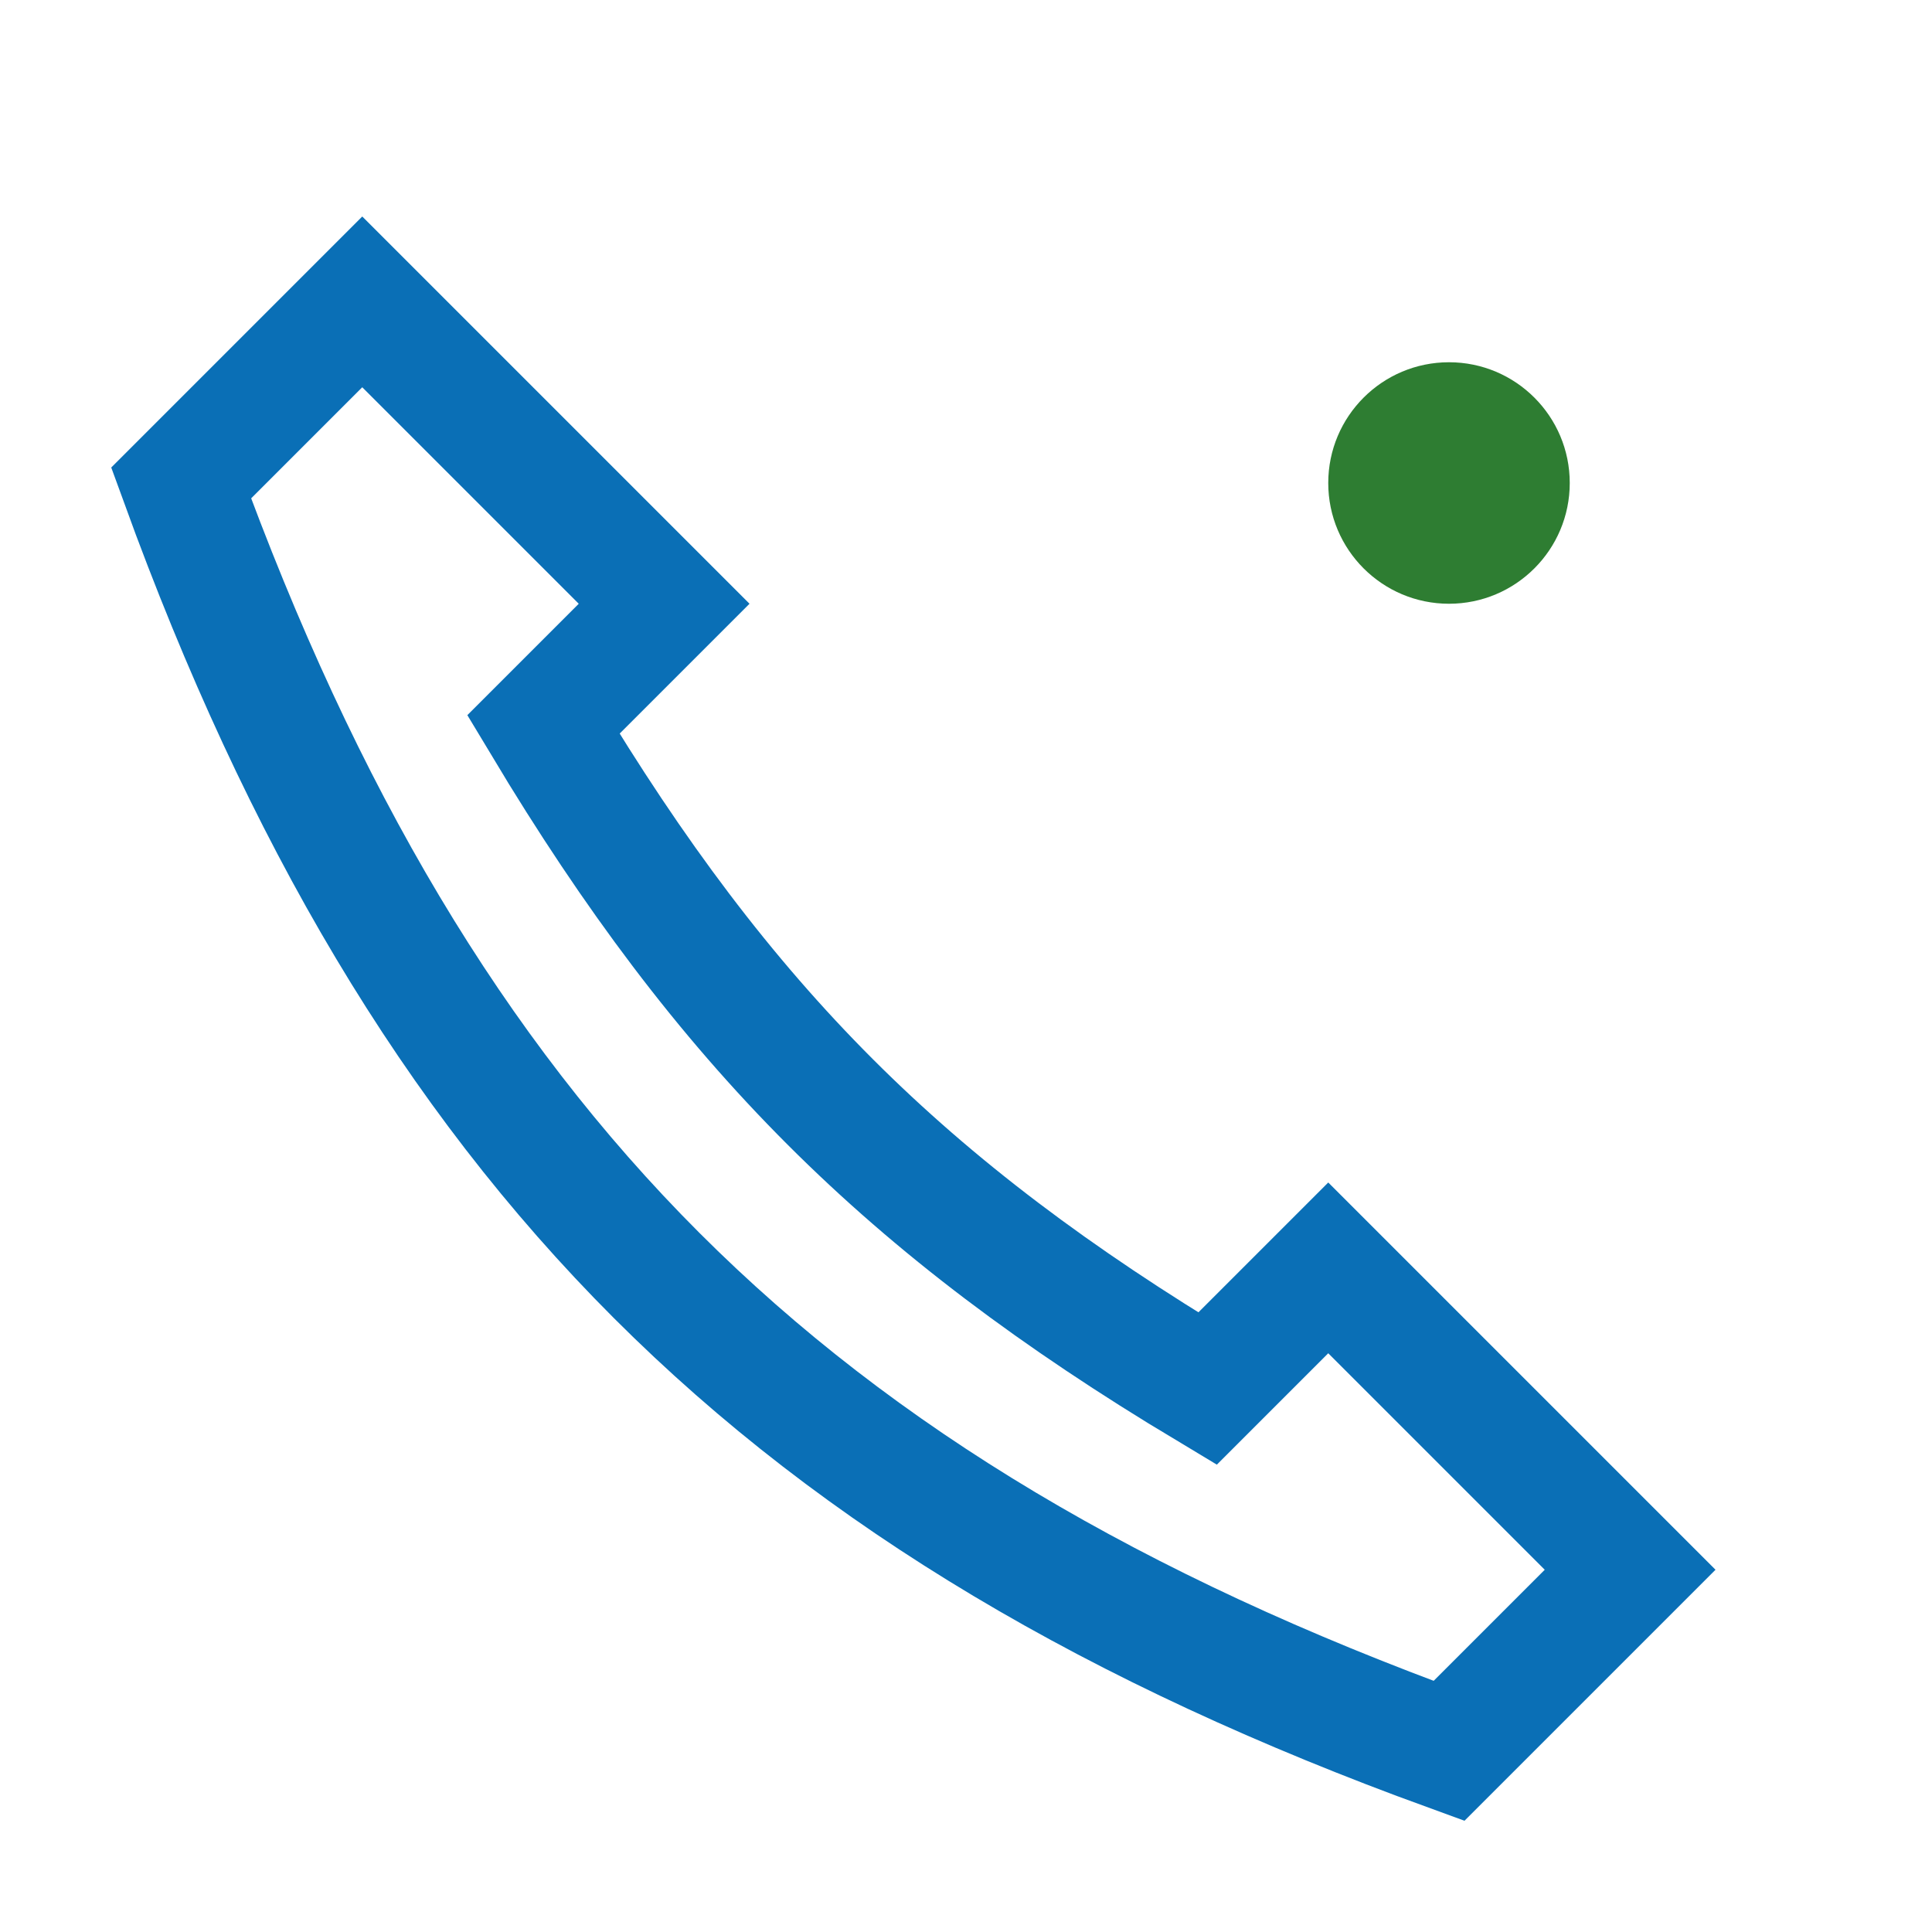
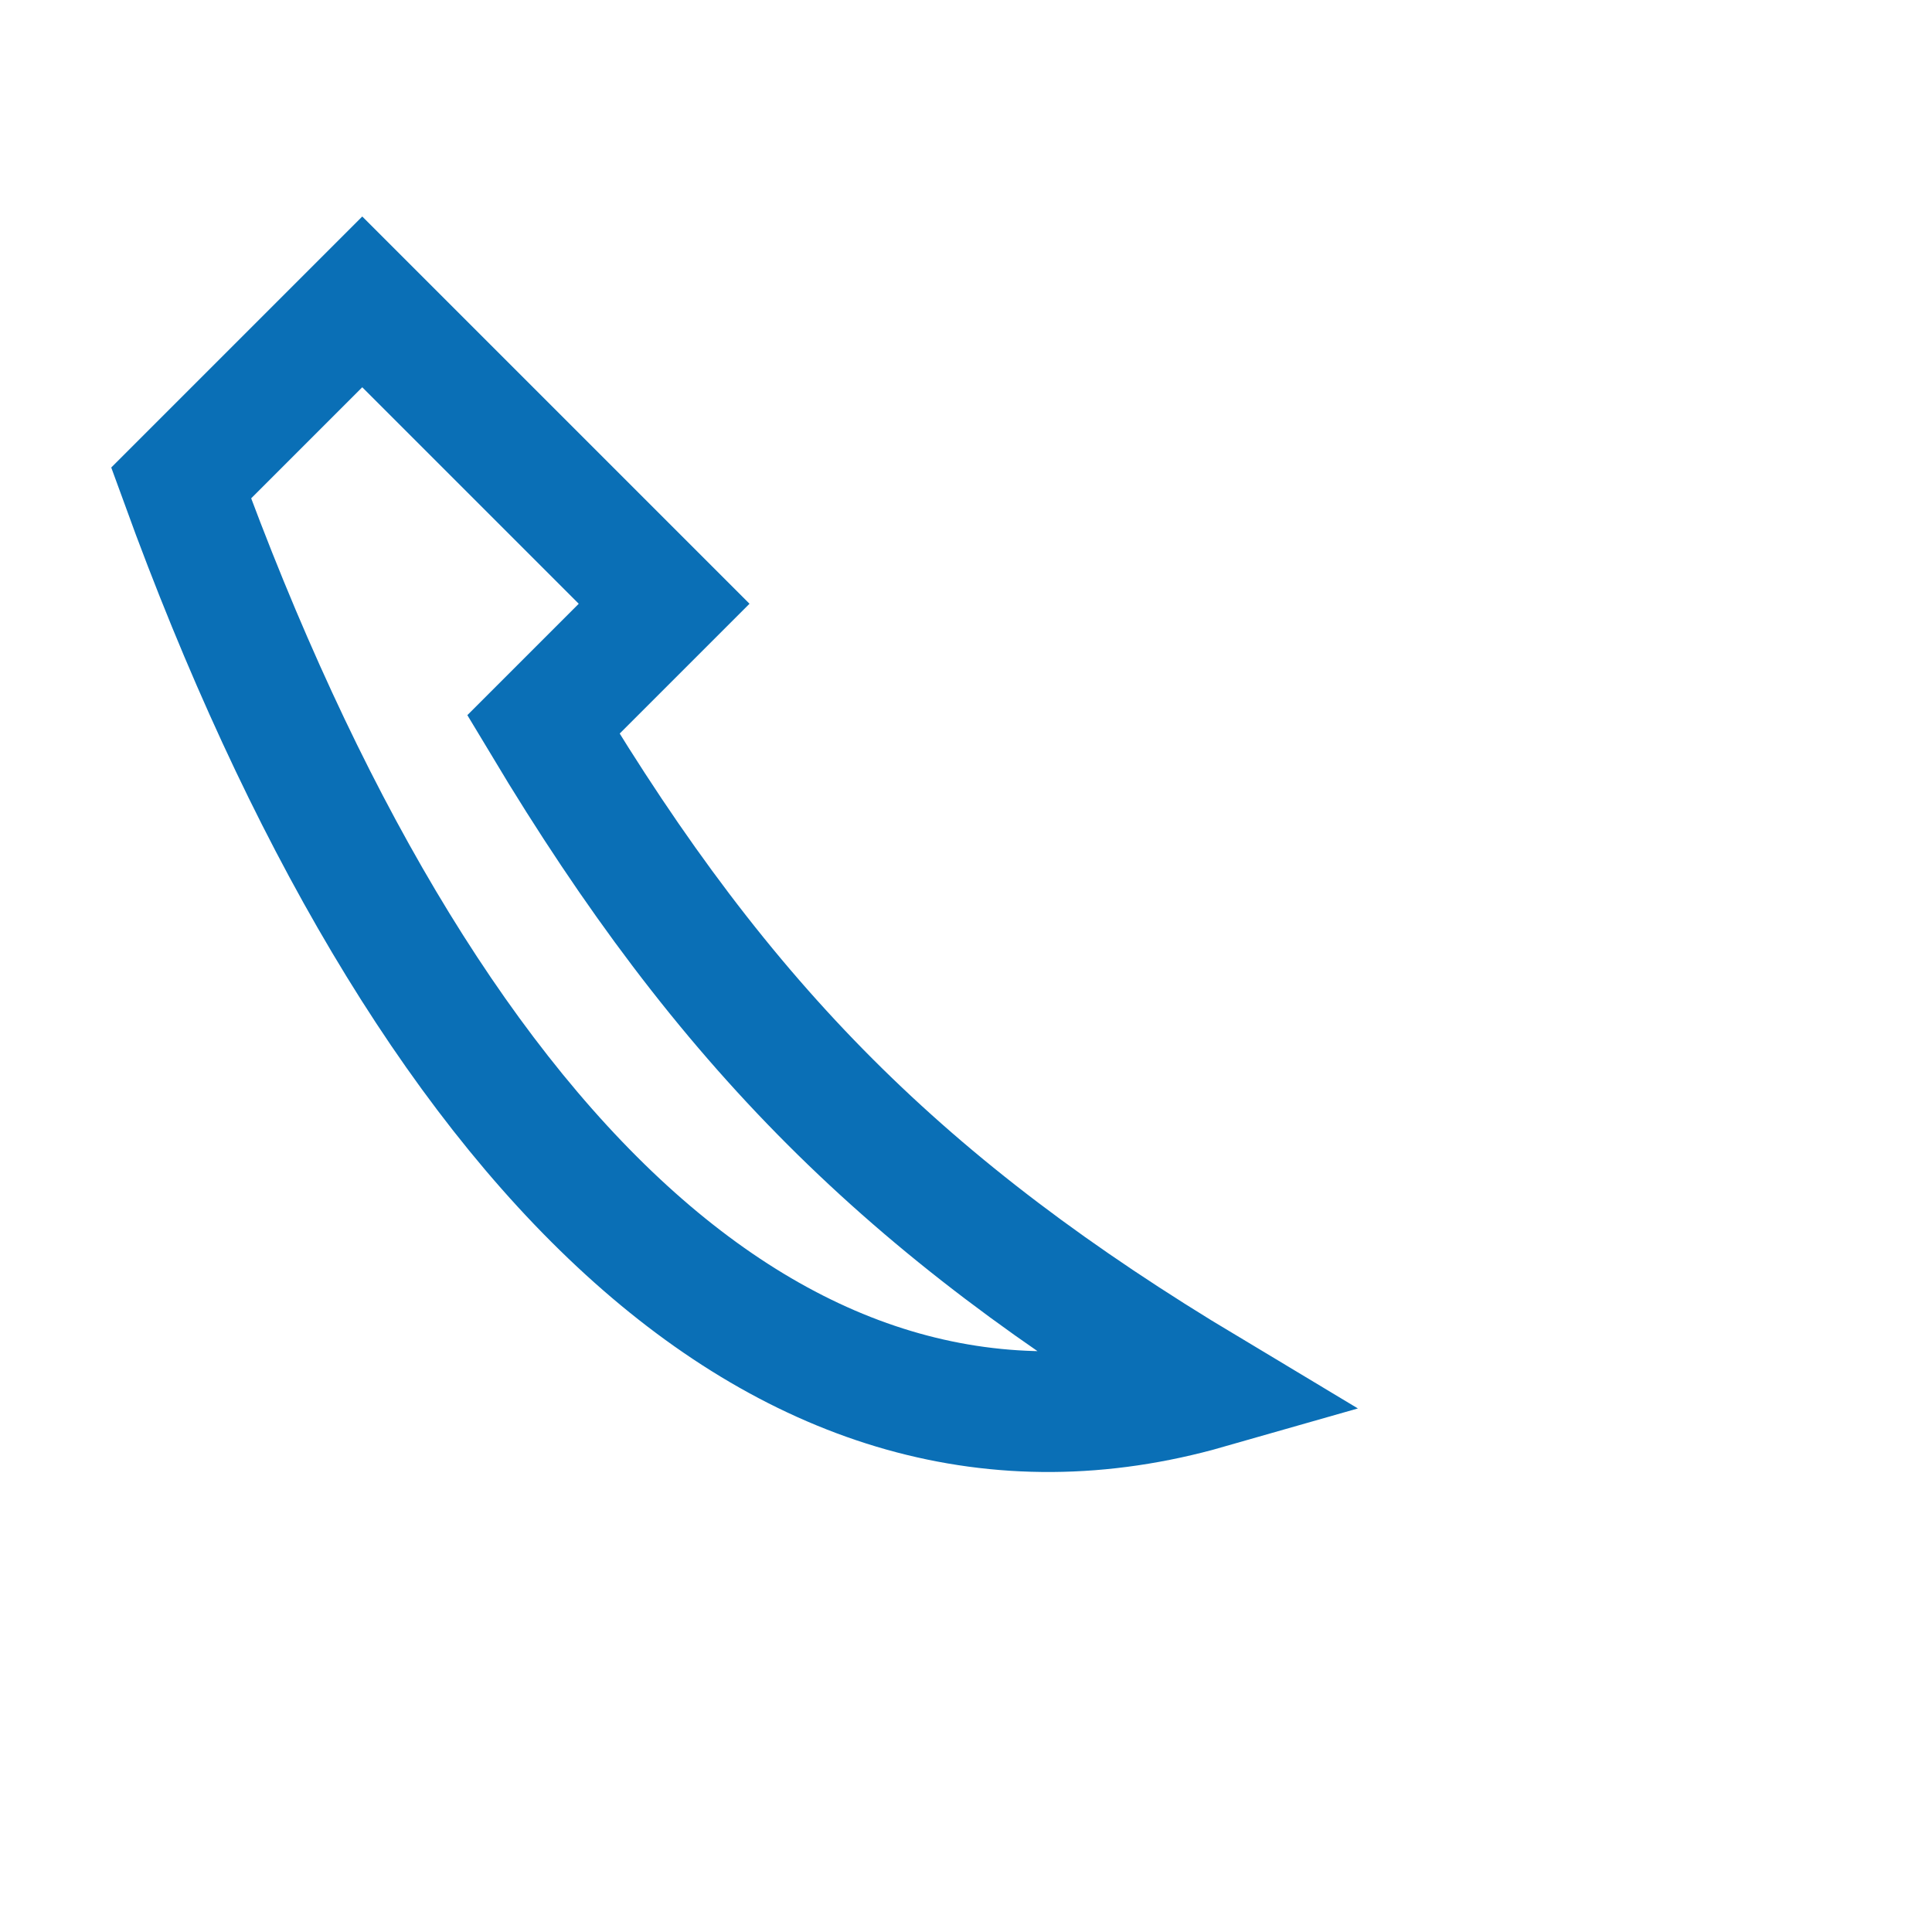
<svg xmlns="http://www.w3.org/2000/svg" width="32" height="32" viewBox="0 0 32 32">
-   <path fill="none" stroke="#0A6FB6" stroke-width="2" d="M6 5l5 5-2 2c3 5 6 8 11 11l2-2 5 5-3 3C13 25 7 19 3 8z" />
-   <circle fill="#2E7D32" cx="24" cy="8" r="2" />
+   <path fill="none" stroke="#0A6FB6" stroke-width="2" d="M6 5l5 5-2 2c3 5 6 8 11 11C13 25 7 19 3 8z" />
</svg>